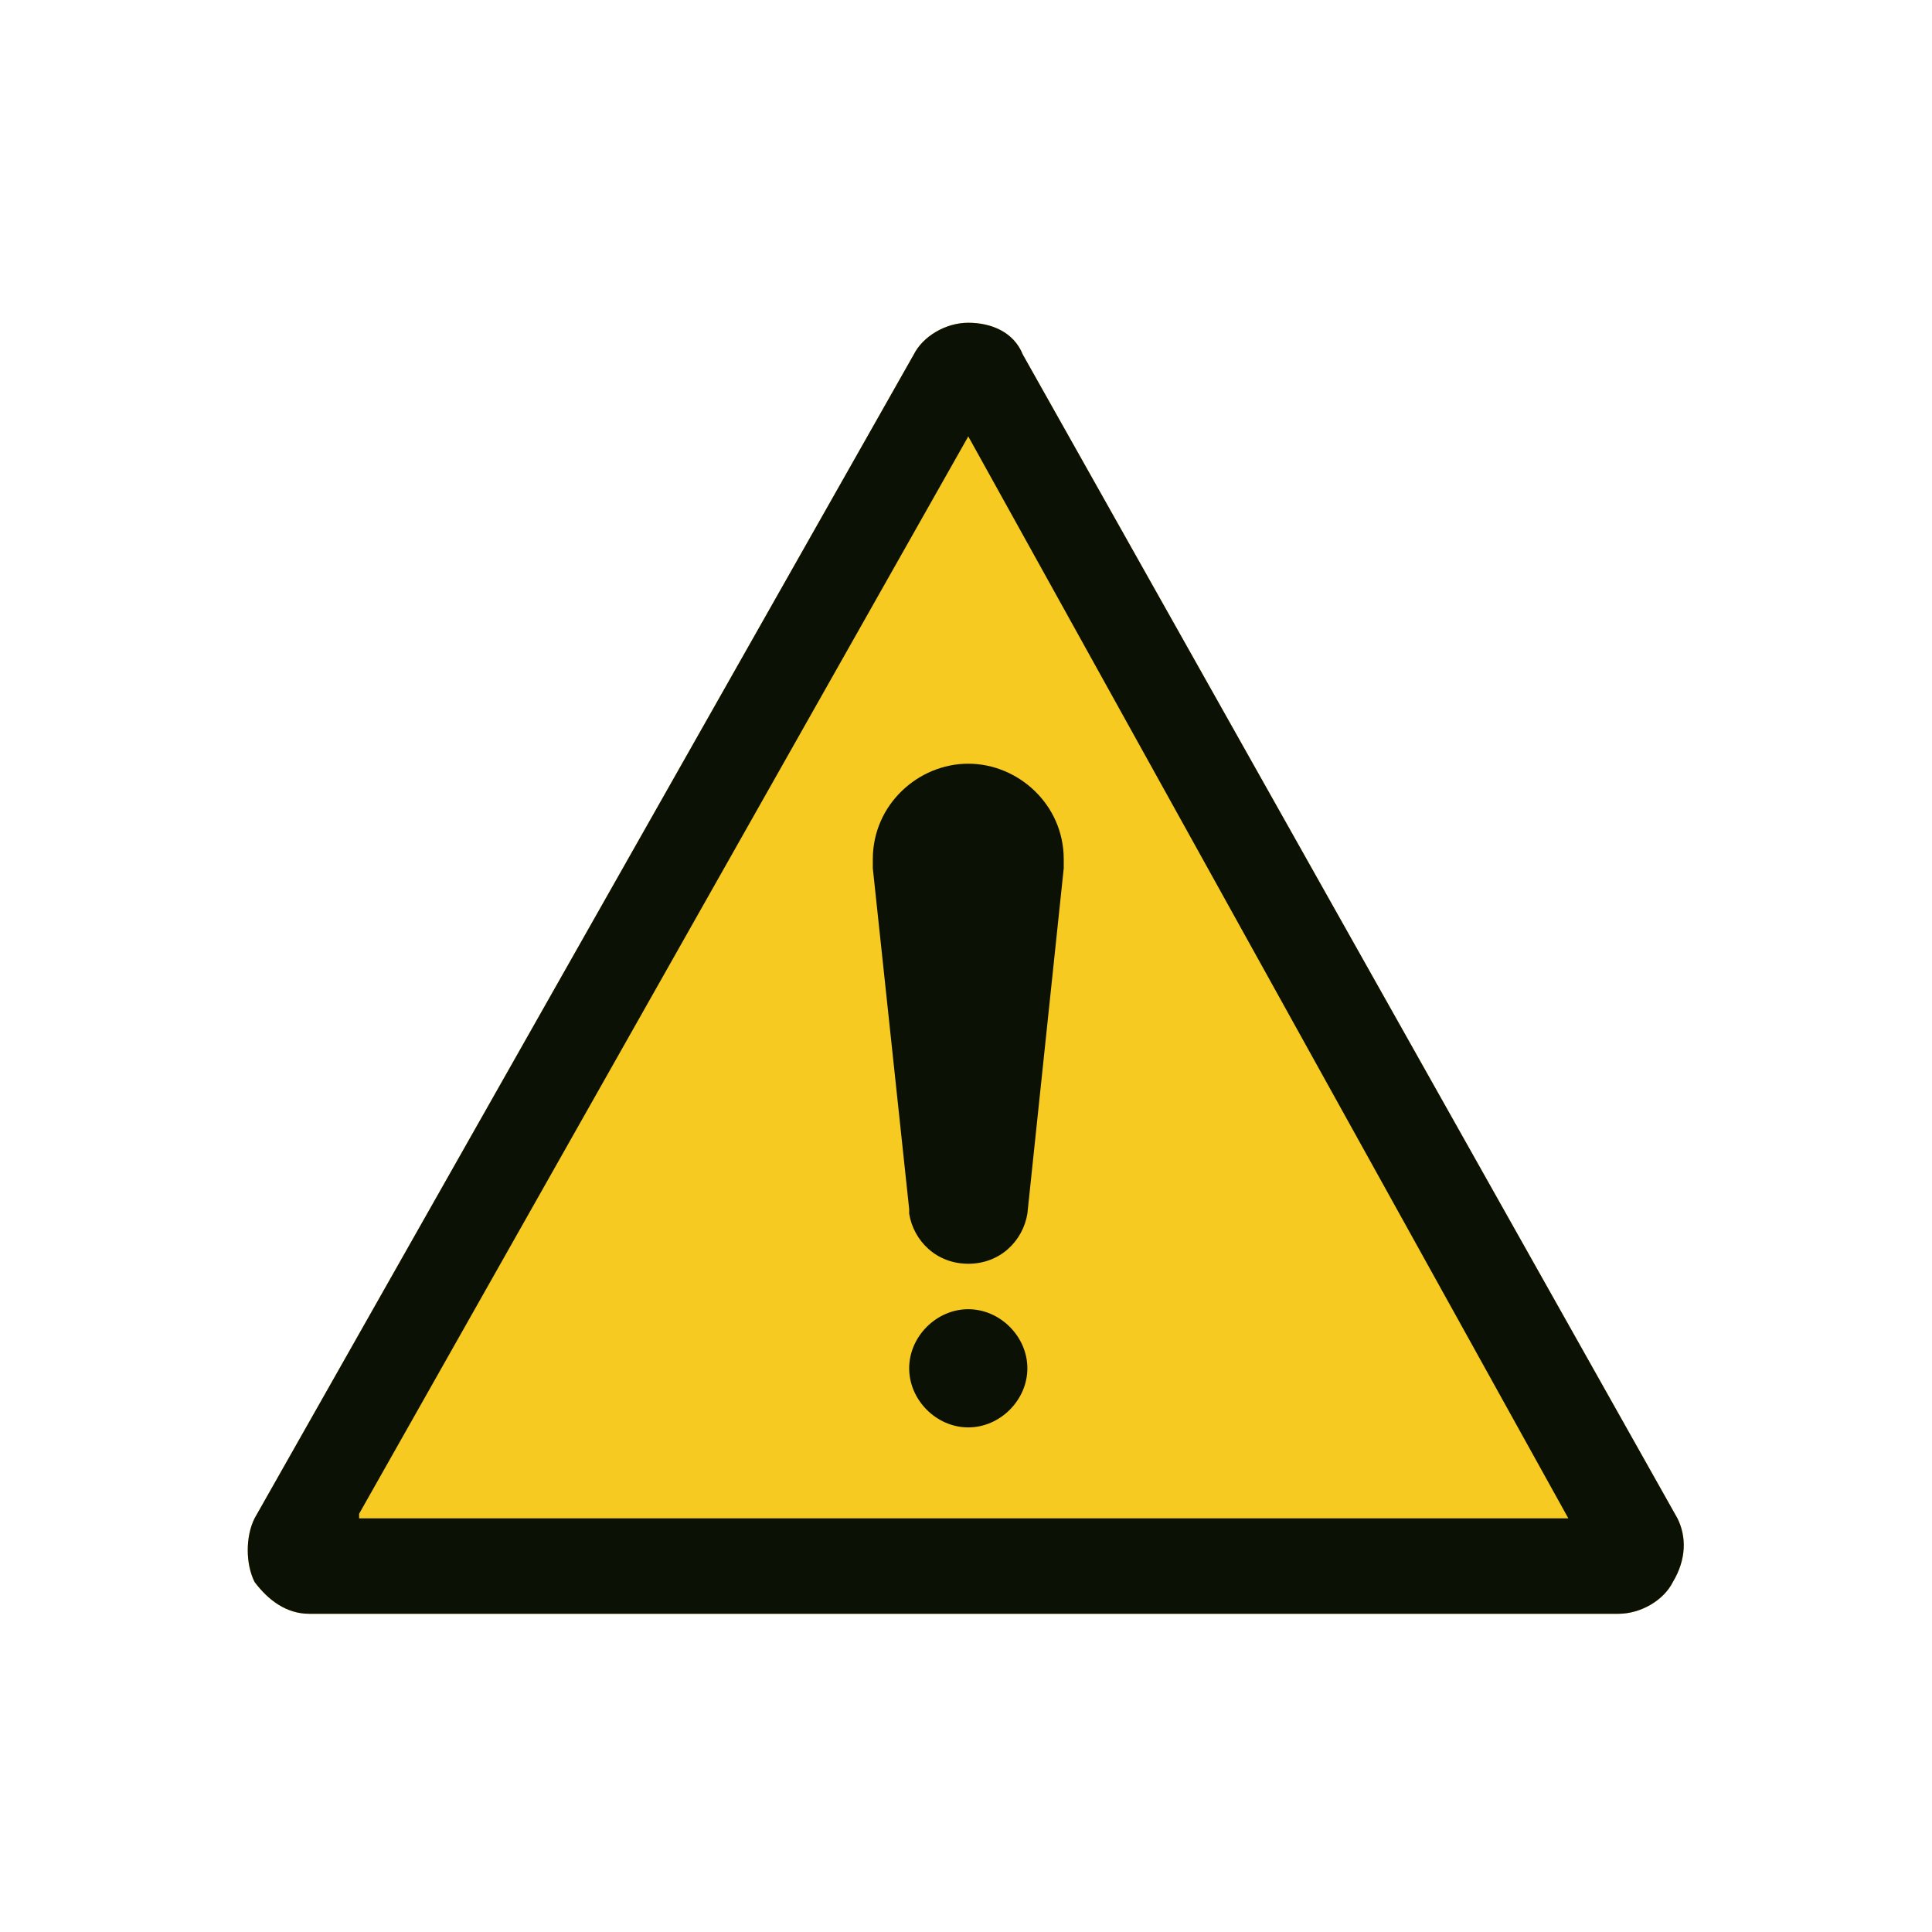
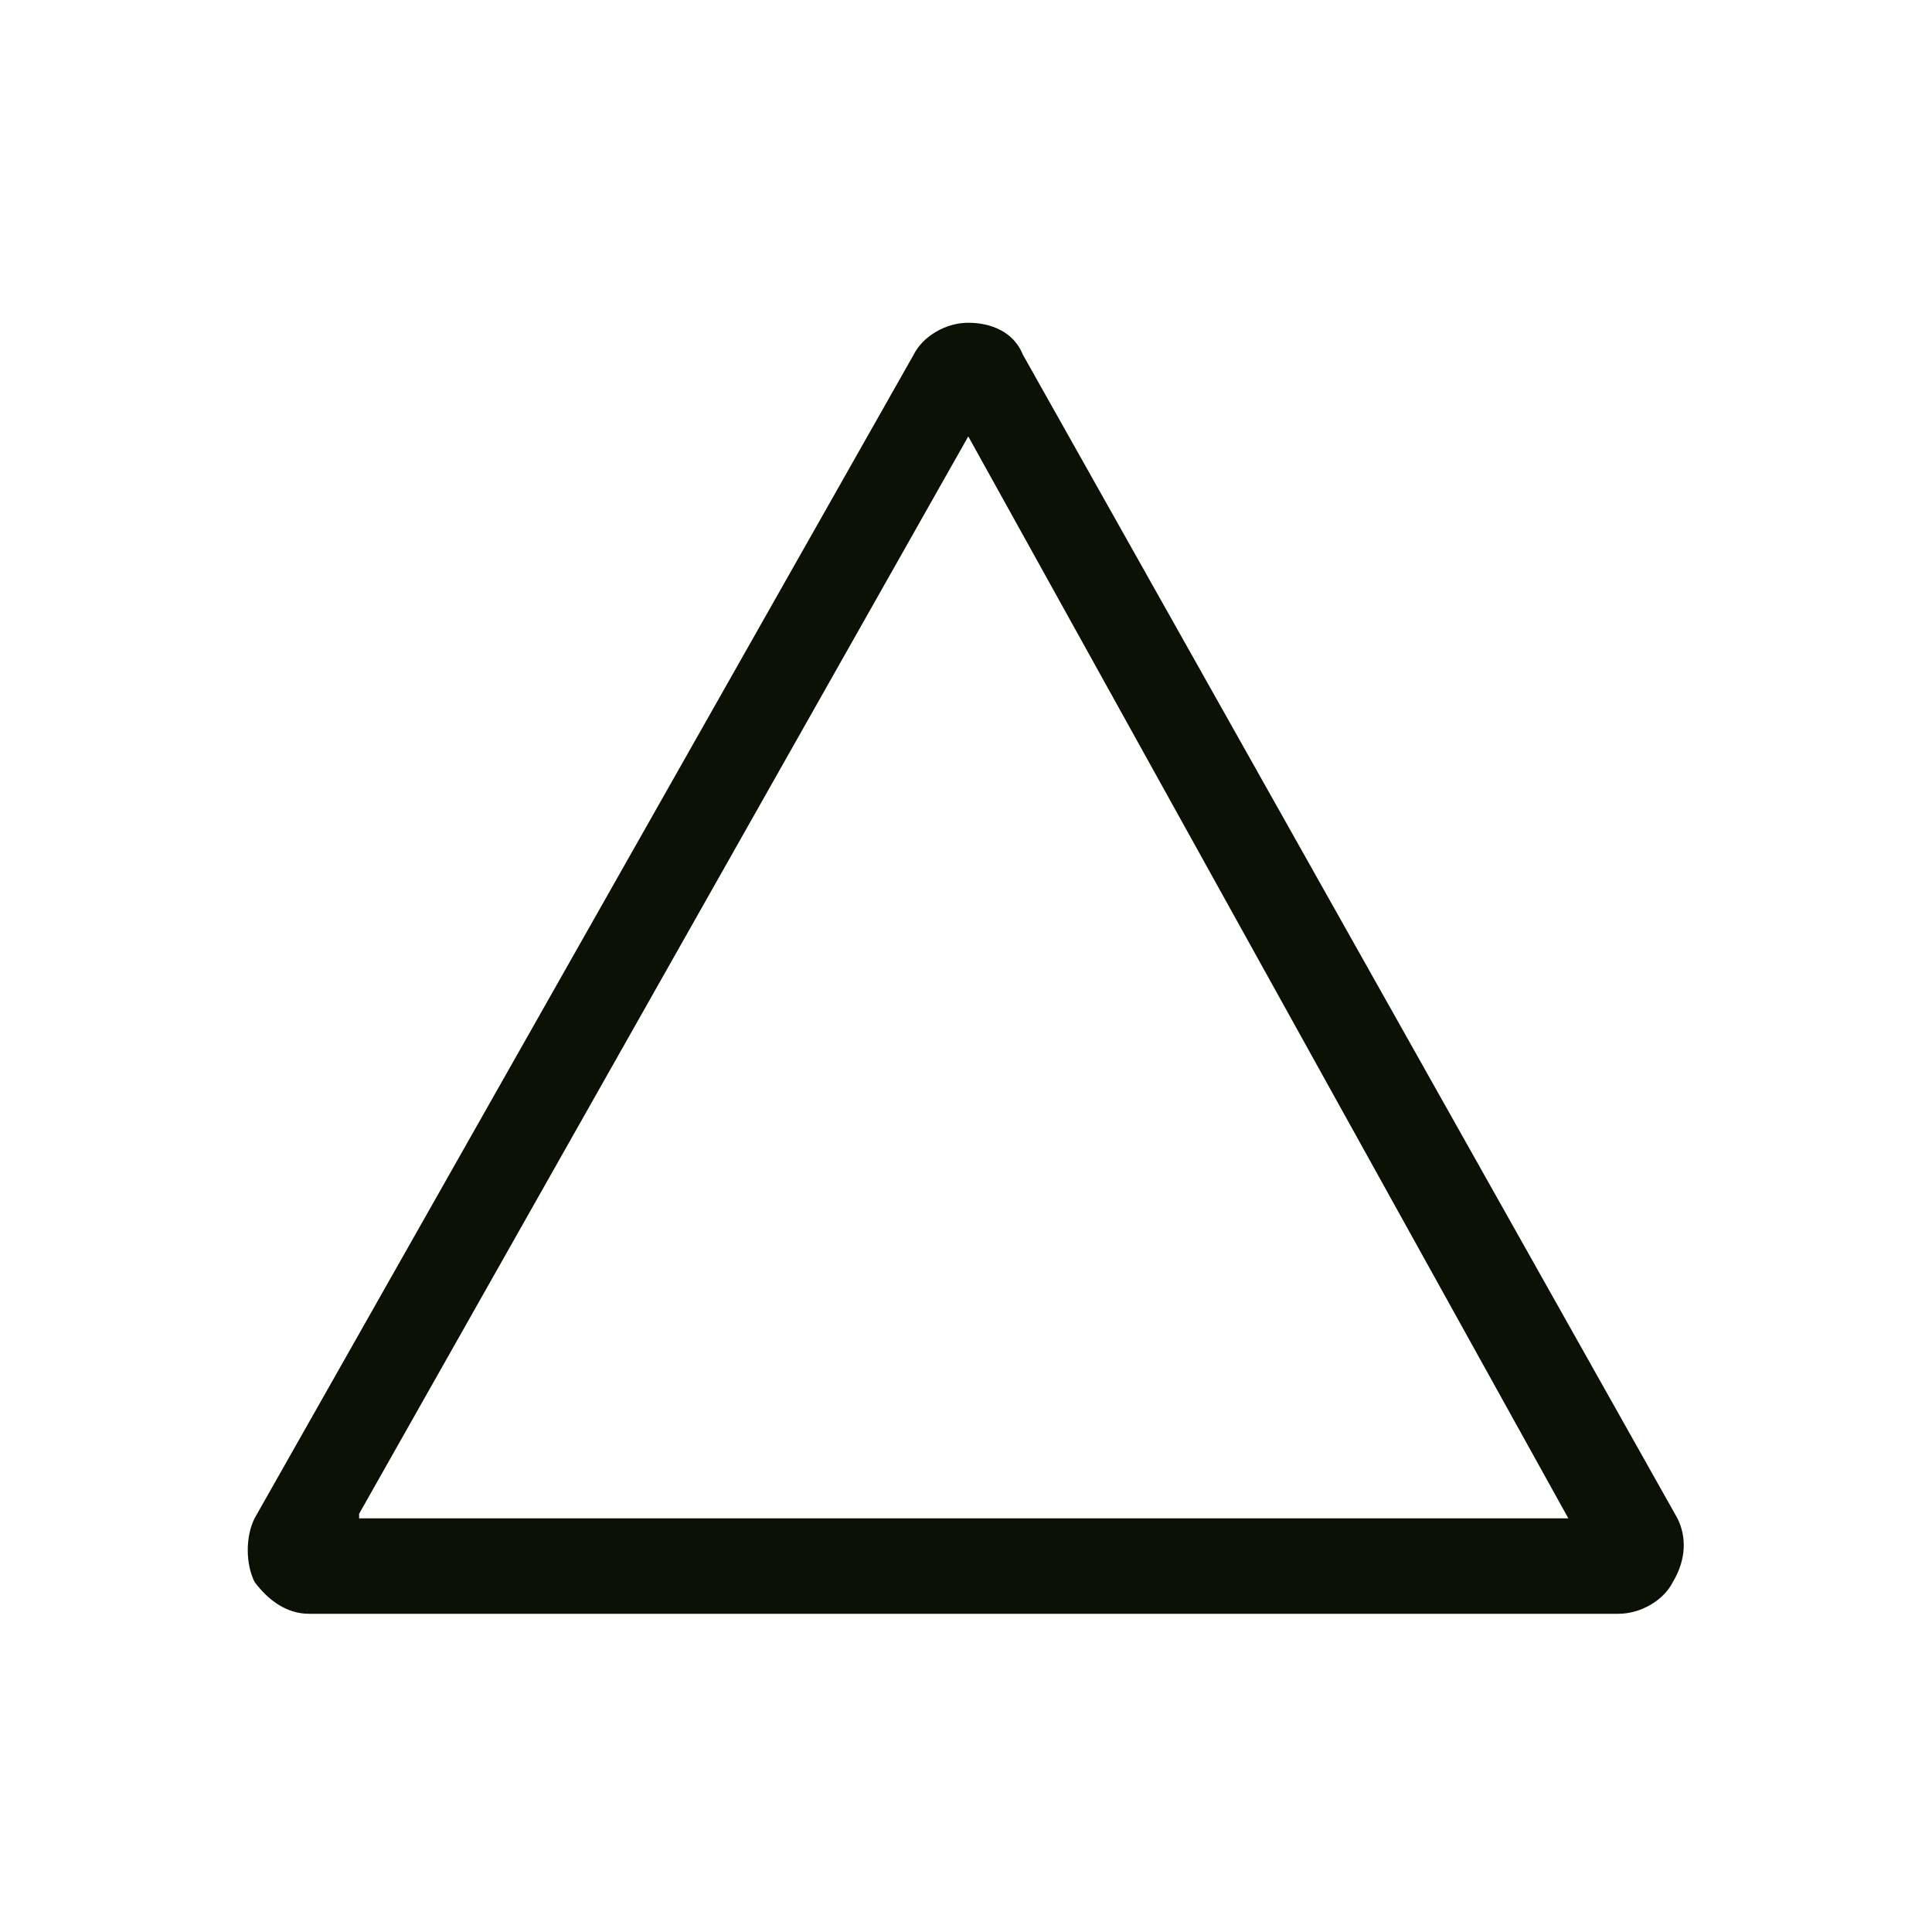
<svg xmlns="http://www.w3.org/2000/svg" version="1.1" id="Ebene_3" x="0px" y="0px" viewBox="0 0 42.5 42.5" style="enable-background:new 0 0 42.5 42.5;" xml:space="preserve">
  <style type="text/css">
	.st0{fill:#F6CA21;}
	.st1{fill:none;}
	.st2{fill:#0B1205;}
</style>
-   <path class="st0" d="M36.9,33.4L22.5,7.8c-0.2-0.5-0.7-0.7-1.2-0.7s-1,0.3-1.2,0.7L5.6,33.4c-0.2,0.4-0.2,1,0,1.4  c0.3,0.4,0.7,0.7,1.2,0.7h28.8c0.5,0,1-0.3,1.2-0.7C37.1,34.3,37.1,33.8,36.9,33.4z" />
  <g>
-     <rect class="st1" width="42.5" height="42.5" />
    <g>
      <path class="st2" d="M36.9,33.4L22.5,7.8c-0.2-0.5-0.7-0.7-1.2-0.7s-1,0.3-1.2,0.7L5.6,33.4c-0.2,0.4-0.2,1,0,1.4    c0.3,0.4,0.7,0.7,1.2,0.7h28.8c0.5,0,1-0.3,1.2-0.7C37.1,34.3,37.1,33.8,36.9,33.4z M7.9,33.3L21.3,9.6l13.2,23.8H7.9z" />
-       <path class="st2" d="M23.4,18.9c0,0.1,0,0.2,0,0.2l-0.8,7.6c-0.1,0.6-0.6,1.1-1.3,1.1c-0.7,0-1.2-0.5-1.3-1.1c0,0,0-0.1,0-0.1    l-0.8-7.5c0-0.1,0-0.1,0-0.2c0-1.2,1-2.1,2.1-2.1S23.4,17.7,23.4,18.9z" />
-       <path class="st2" d="M21.3,28.8c-0.7,0-1.3,0.6-1.3,1.3c0,0.7,0.6,1.3,1.3,1.3c0.7,0,1.3-0.6,1.3-1.3C22.6,29.4,22,28.8,21.3,28.8    z" />
    </g>
  </g>
</svg>